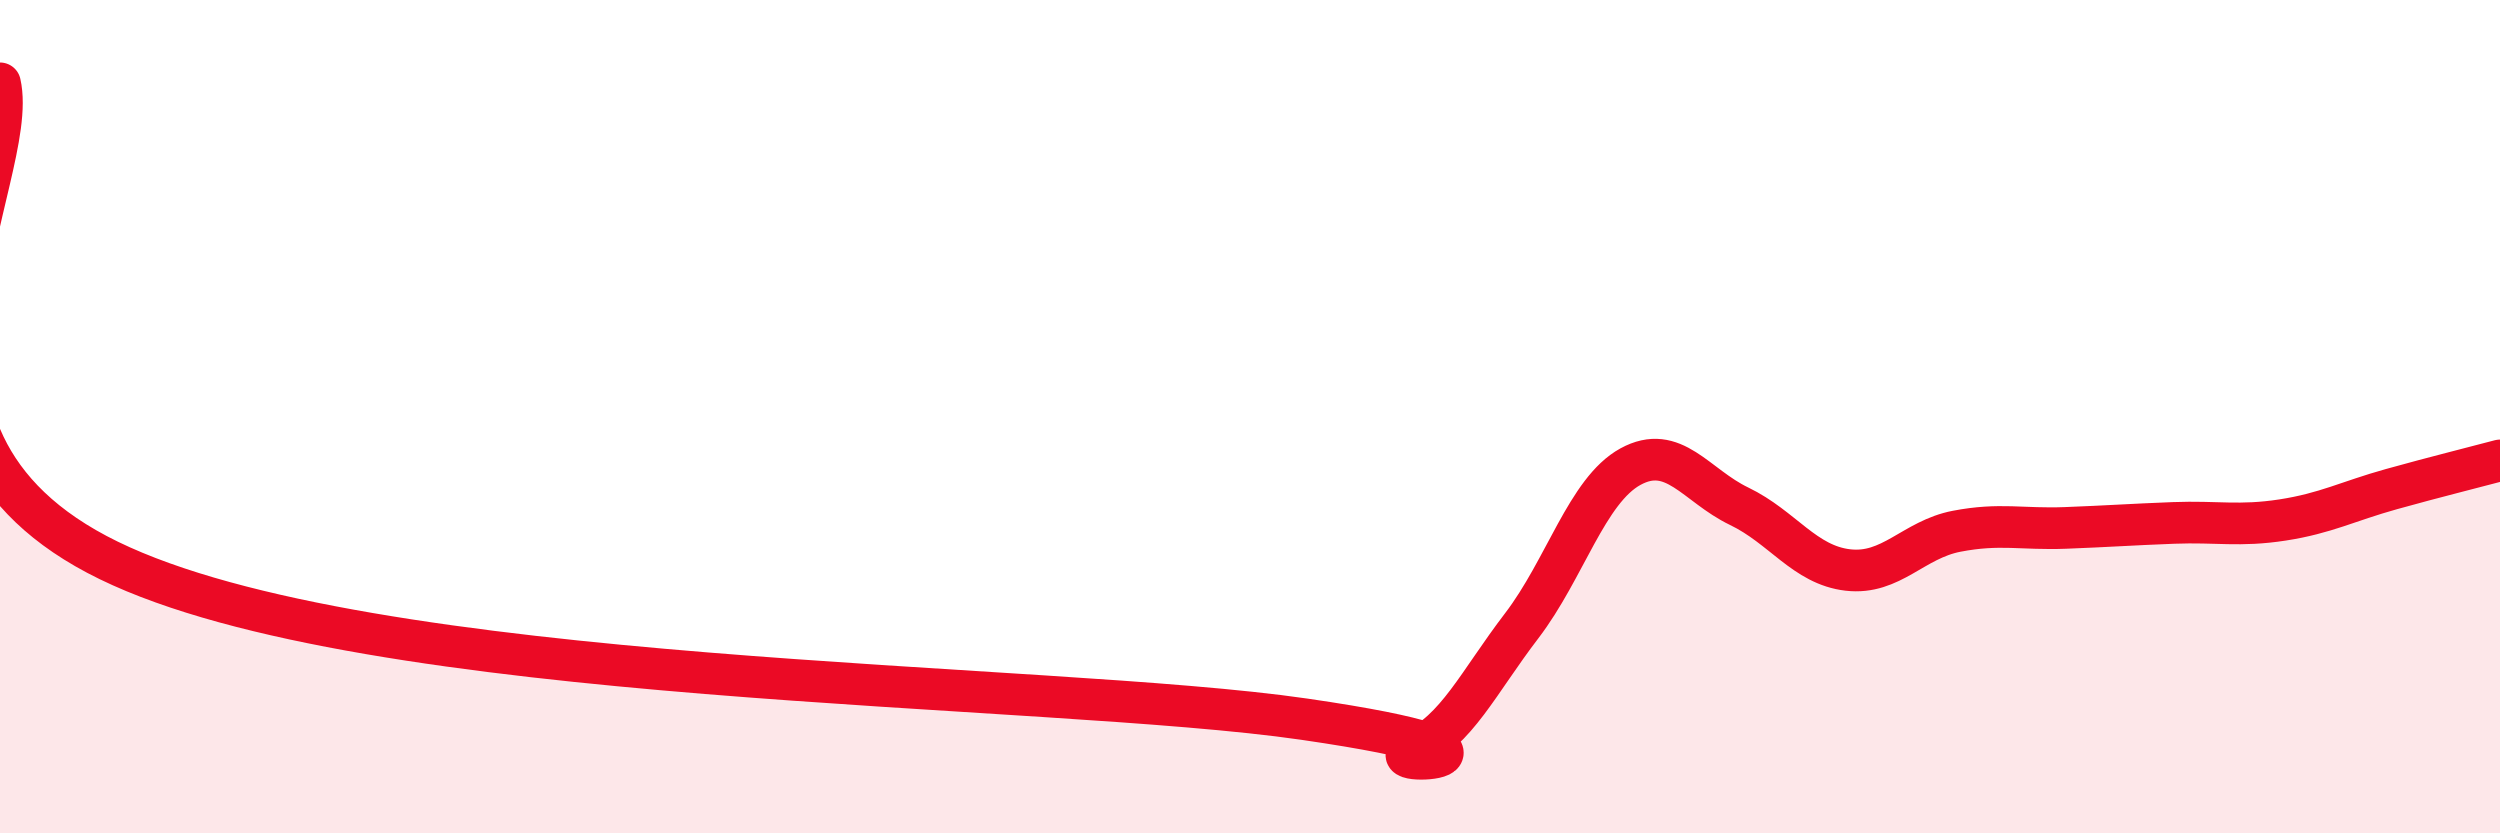
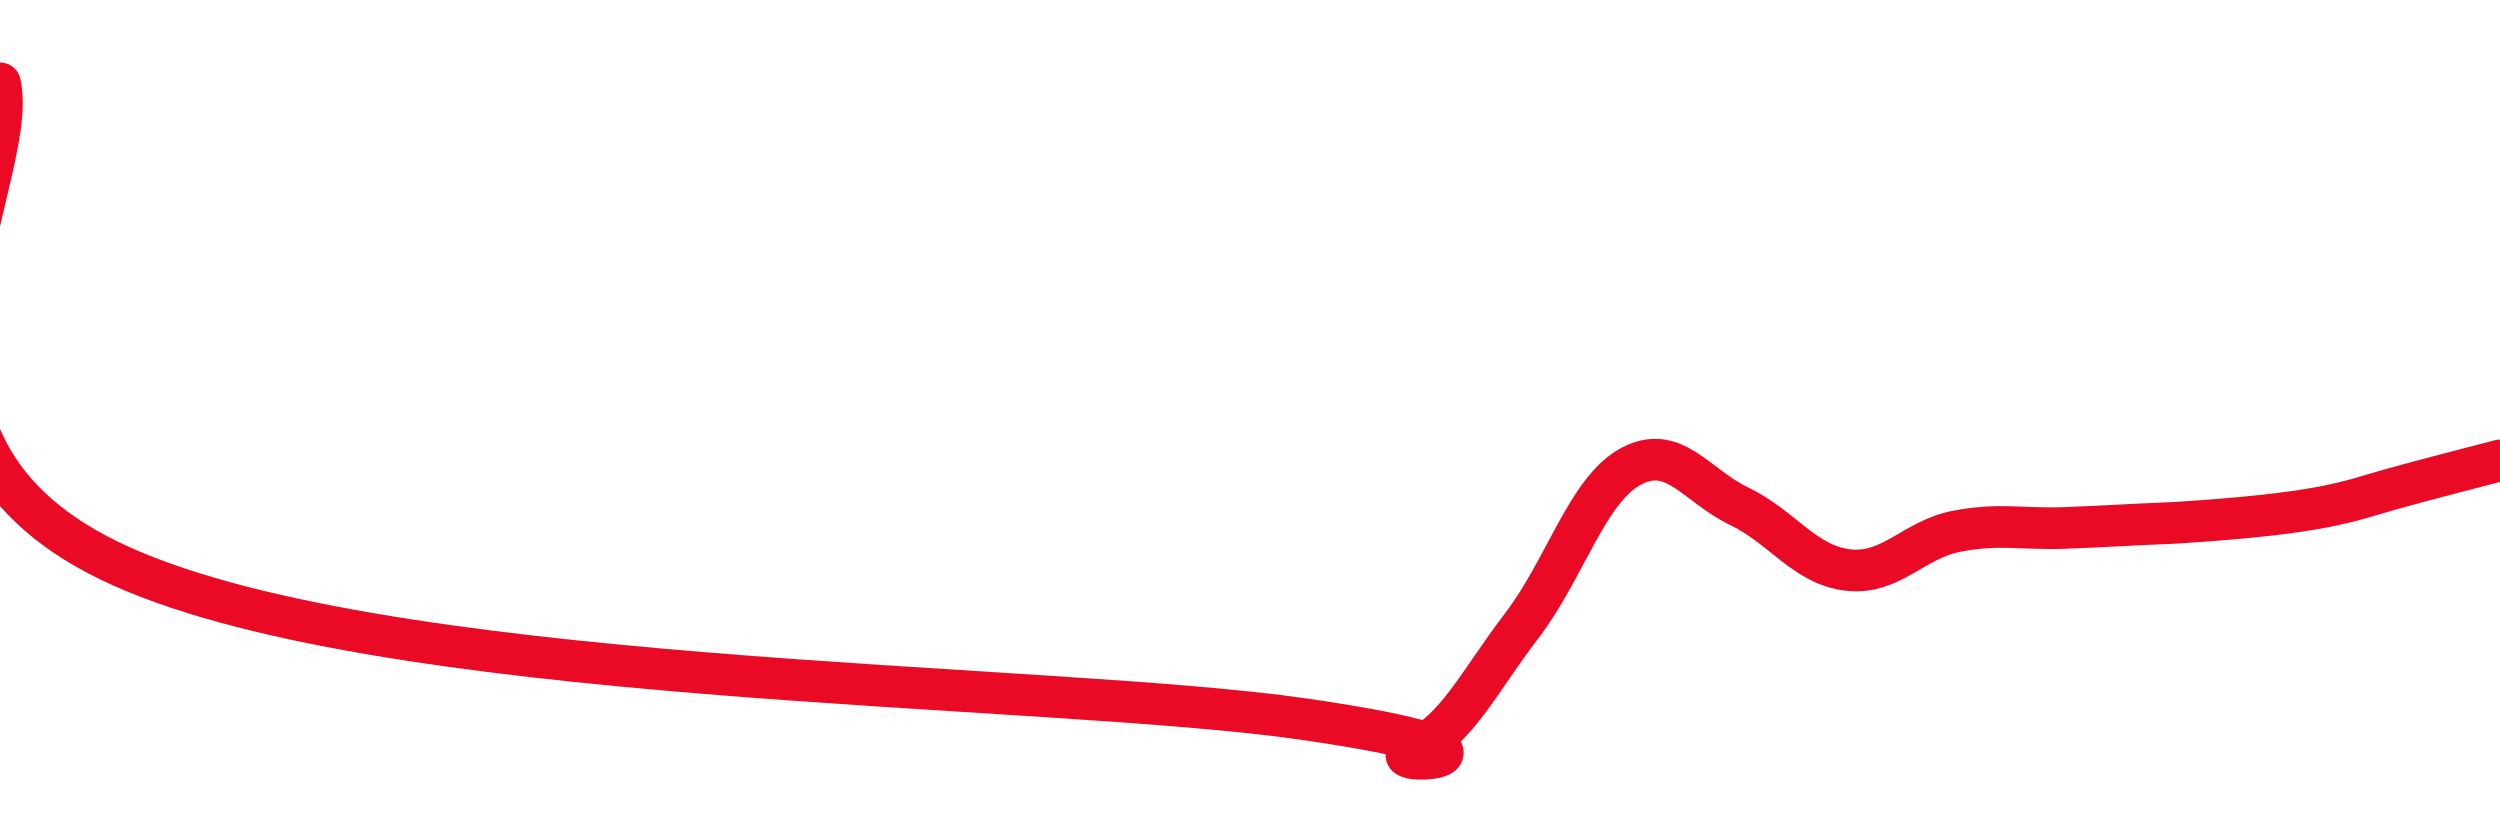
<svg xmlns="http://www.w3.org/2000/svg" width="60" height="20" viewBox="0 0 60 20">
-   <path d="M 0,2 C 0.52,4.29 -3.65,10.4 2.61,13.45 C 8.87,16.5 25.04,16.35 31.3,17.26 C 37.56,18.17 32.87,18.45 33.91,18 C 34.95,17.55 35.48,16.38 36.52,15.02 C 37.56,13.66 38.09,11.77 39.13,11.2 C 40.17,10.63 40.7,11.65 41.74,12.15 C 42.78,12.65 43.31,13.56 44.35,13.68 C 45.39,13.8 45.92,12.95 46.96,12.75 C 48,12.55 48.53,12.71 49.57,12.67 C 50.61,12.63 51.13,12.59 52.17,12.55 C 53.21,12.51 53.74,12.64 54.78,12.48 C 55.82,12.32 56.35,12.03 57.39,11.74 C 58.43,11.45 59.48,11.19 60,11.05L60 20L0 20Z" fill="#EB0A25" opacity="0.1" stroke-linecap="round" stroke-linejoin="round" />
-   <path d="M 0,2 C 0.52,4.29 -3.65,10.4 2.61,13.45 C 8.87,16.5 25.04,16.35 31.3,17.26 C 37.56,18.17 32.87,18.45 33.91,18 C 34.95,17.55 35.48,16.38 36.52,15.02 C 37.56,13.66 38.09,11.77 39.13,11.2 C 40.17,10.63 40.7,11.65 41.74,12.15 C 42.78,12.65 43.31,13.56 44.35,13.68 C 45.39,13.8 45.92,12.95 46.96,12.75 C 48,12.55 48.53,12.71 49.57,12.67 C 50.61,12.63 51.13,12.59 52.17,12.55 C 53.21,12.51 53.74,12.64 54.78,12.48 C 55.82,12.32 56.35,12.03 57.39,11.74 C 58.43,11.45 59.48,11.19 60,11.05" stroke="#EB0A25" stroke-width="1" fill="none" stroke-linecap="round" stroke-linejoin="round" />
+   <path d="M 0,2 C 0.52,4.29 -3.65,10.4 2.61,13.45 C 8.87,16.5 25.04,16.35 31.3,17.26 C 37.56,18.17 32.87,18.45 33.91,18 C 34.95,17.55 35.48,16.38 36.52,15.02 C 37.56,13.66 38.09,11.77 39.13,11.2 C 40.17,10.63 40.7,11.65 41.74,12.15 C 42.78,12.65 43.31,13.56 44.35,13.68 C 45.39,13.8 45.92,12.95 46.96,12.75 C 48,12.55 48.53,12.71 49.57,12.67 C 50.61,12.63 51.13,12.59 52.17,12.55 C 55.82,12.32 56.35,12.03 57.39,11.74 C 58.43,11.45 59.48,11.19 60,11.05" stroke="#EB0A25" stroke-width="1" fill="none" stroke-linecap="round" stroke-linejoin="round" />
</svg>